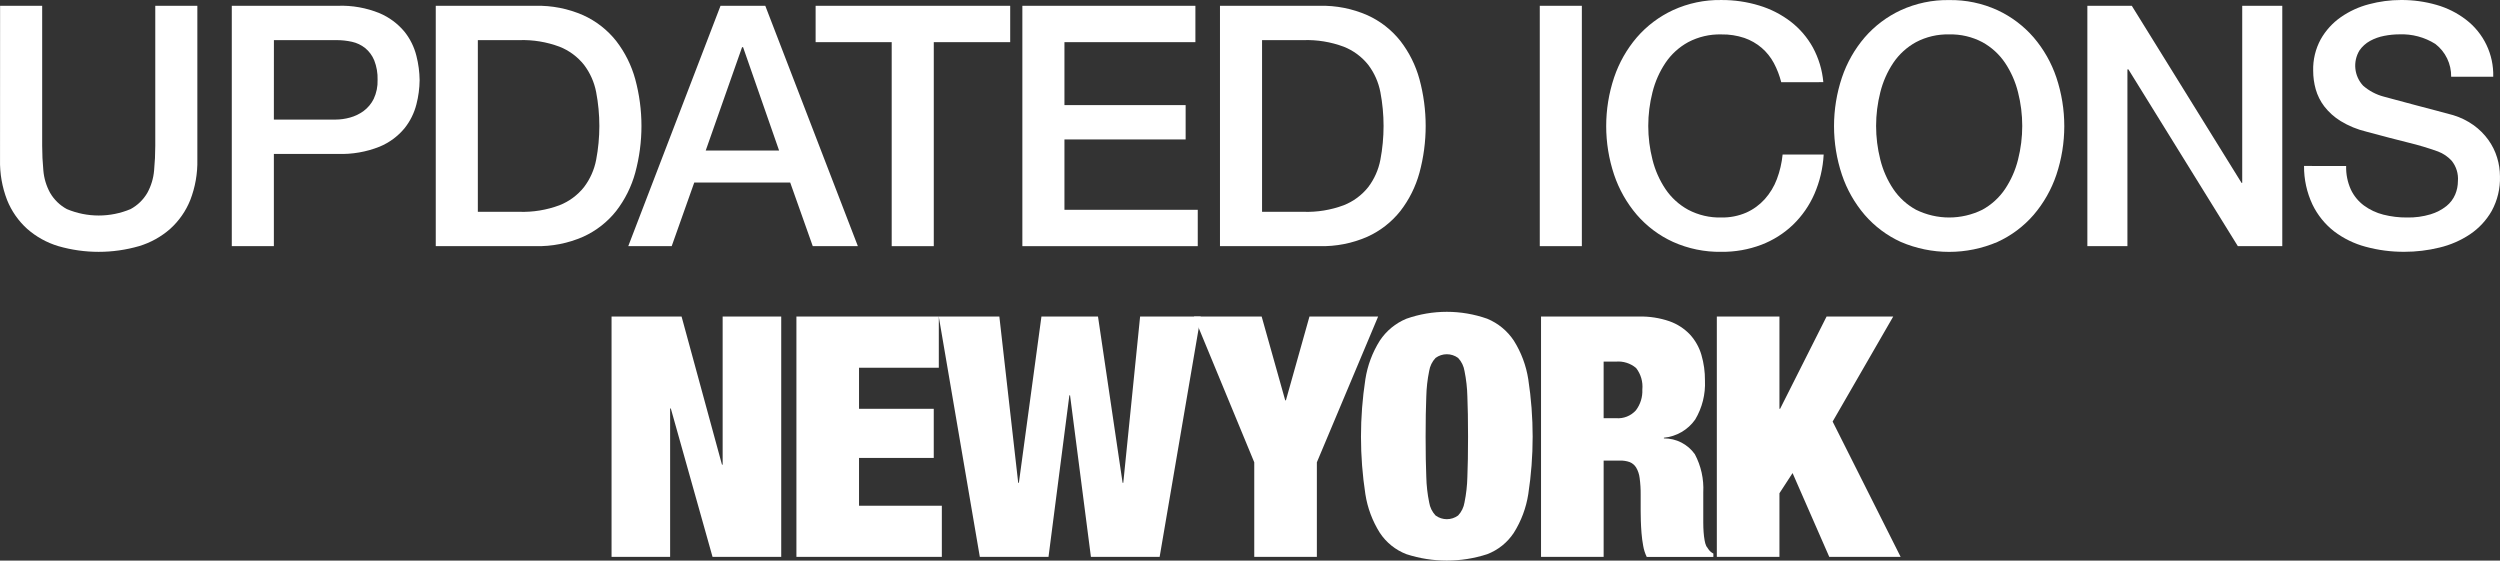
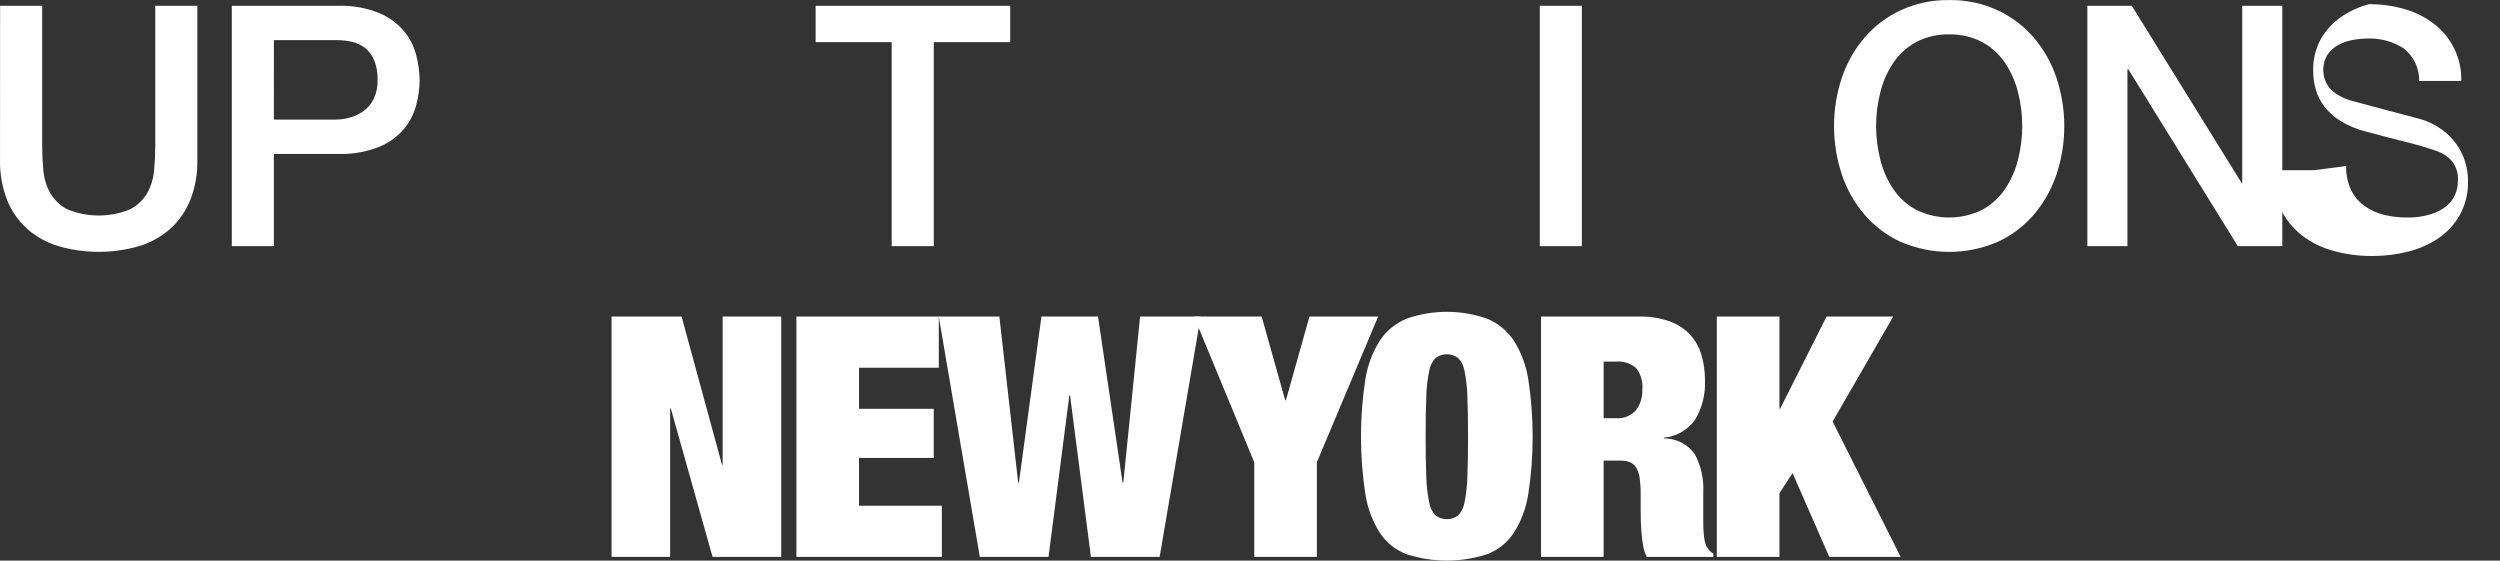
<svg xmlns="http://www.w3.org/2000/svg" id="a" viewBox="0 0 1663.518 373.02">
  <rect x="0" y="0" width="1663.518" height="373.02" fill="#333333" stroke="none" />
  <defs>
    <style>.u{fill:#fff;stroke-width:0px;}</style>
  </defs>
  <path id="b" class="u" d="m.063,3.854h27.999v93.185c0,5.375.261,10.827.783,16.353.431,5.225,1.958,10.3,4.481,14.896,2.65,4.591,6.528,8.353,11.197,10.863,13.542,5.674,28.794,5.674,42.336,0,4.669-2.511,8.546-6.273,11.197-10.863,2.522-4.596,4.049-9.671,4.481-14.896.522-5.522.783-10.973.783-16.353V3.854h27.999v102.367c.202,9.182-1.397,18.314-4.706,26.882-2.927,7.315-7.486,13.866-13.329,19.152-6.003,5.287-13.076,9.217-20.736,11.52-17.562,5.076-36.202,5.076-53.764,0-7.66-2.303-14.734-6.232-20.736-11.52-5.843-5.286-10.402-11.836-13.329-19.152C1.414,124.535-.185,115.403.017,106.221L.063,3.854Z" />
  <path id="c" class="u" d="m154.235,3.854h70.56c9.503-.345,18.97,1.333,27.775,4.925,6.427,2.73,12.11,6.954,16.577,12.321,3.785,4.738,6.497,10.24,7.949,16.128,1.346,5.273,2.06,10.687,2.125,16.128-.061,5.406-.775,10.784-2.125,16.019-1.469,5.846-4.18,11.308-7.949,16.013-4.453,5.355-10.143,9.546-16.577,12.211-8.824,3.516-18.283,5.156-27.775,4.816h-42.561v61.379h-27.999V3.854Zm27.999,75.715h41.017c3.256-.016,6.495-.468,9.631-1.342,3.266-.888,6.341-2.368,9.072-4.366,2.848-2.117,5.152-4.881,6.722-8.064,1.846-3.961,2.729-8.304,2.575-12.672.142-4.437-.621-8.856-2.241-12.989-1.307-3.186-3.385-5.996-6.048-8.179-2.56-2.024-5.546-3.442-8.732-4.147-3.457-.764-6.989-1.138-10.529-1.117h-41.437l-.029,52.877Z" />
-   <path id="d" class="u" d="m289.958,3.854h66.303c10.934-.265,21.792,1.877,31.807,6.273,8.577,3.883,16.103,9.758,21.951,17.136,5.841,7.568,10.145,16.205,12.672,25.424,5.523,20.39,5.523,41.882,0,62.272-2.526,9.22-6.831,17.857-12.672,25.424-5.848,7.379-13.374,13.254-21.951,17.136-10.014,4.397-20.873,6.538-31.807,6.273h-66.303V3.854Zm27.999,137.088h27.55c9.122.307,18.216-1.176,26.767-4.366,6.421-2.521,12.062-6.694,16.353-12.096,4.045-5.349,6.804-11.557,8.064-18.144,2.837-14.875,2.837-30.151,0-45.026-1.26-6.587-4.019-12.795-8.064-18.144-4.291-5.401-9.932-9.574-16.353-12.096-8.552-3.189-17.645-4.672-26.767-4.366h-27.55v114.239Z" />
-   <path id="e" class="u" d="m479.439,3.854h29.791l61.603,159.938h-30.015l-15.01-42.336h-63.844l-15.01,42.336h-28.904L479.439,3.854Zm-9.855,96.319h48.833l-23.967-68.768h-.674l-24.192,68.768Z" />
  <path id="f" class="u" d="m542.718,3.86h129.473v24.192h-50.849v135.746h-27.999V28.052h-50.625V3.86Z" />
-   <path id="g" class="u" d="m680.29,3.86h115.137v24.192h-87.137v41.887h80.64v22.85h-80.64v46.818h88.704v24.192h-116.703V3.86Z" />
-   <path id="h" class="u" d="m811.78,3.854h66.303c10.934-.265,21.792,1.877,31.807,6.273,8.577,3.883,16.103,9.758,21.951,17.136,5.841,7.568,10.145,16.205,12.672,25.424,5.522,20.39,5.522,41.882,0,62.272-2.526,9.22-6.831,17.857-12.672,25.424-5.847,7.379-13.373,13.255-21.951,17.136-10.014,4.397-20.873,6.538-31.807,6.273h-66.303V3.854Zm27.999,137.088h27.55c9.122.307,18.216-1.176,26.767-4.366,6.421-2.521,12.062-6.694,16.353-12.096,4.045-5.349,6.804-11.557,8.064-18.144,2.837-14.875,2.837-30.151,0-45.026-1.26-6.587-4.019-12.795-8.064-18.144-4.29-5.401-9.932-9.574-16.353-12.096-8.552-3.189-17.645-4.672-26.767-4.366h-27.55v114.239Z" />
  <rect id="i" class="u" x="1024.577" y="3.854" width="27.999" height="159.938" />
-   <path id="j" class="u" d="m1185.247,54.709c-1.122-4.44-2.776-8.727-4.925-12.77-2.049-3.825-4.782-7.242-8.064-10.08-3.395-2.9-7.302-5.141-11.52-6.607-4.943-1.653-10.133-2.448-15.345-2.35-7.675-.201-15.273,1.572-22.067,5.15-6.068,3.319-11.253,8.043-15.12,13.778-3.992,5.979-6.915,12.605-8.64,19.584-3.733,14.7-3.733,30.101,0,44.801,1.724,6.979,4.647,13.606,8.64,19.584,3.865,5.736,9.051,10.46,15.12,13.778,6.793,3.579,14.391,5.352,22.067,5.15,5.695.116,11.348-.992,16.577-3.248,4.686-2.097,8.883-5.15,12.321-8.963,3.492-3.904,6.227-8.423,8.064-13.328,1.982-5.26,3.262-10.758,3.807-16.353h27.326c-.476,9.034-2.563,17.909-6.163,26.208-3.356,7.694-8.188,14.657-14.221,20.494-6.058,5.806-13.219,10.337-21.059,13.328-8.514,3.218-17.556,4.814-26.657,4.706-11.07.183-22.045-2.073-32.147-6.607-9.23-4.212-17.444-10.363-24.083-18.034-6.7-7.836-11.833-16.886-15.12-26.658-7.02-21.008-7.02-43.729,0-64.737,3.288-9.771,8.421-18.821,15.12-26.658,6.655-7.682,14.863-13.866,24.083-18.144,10.08-4.61,21.064-6.907,32.147-6.722,8.575-.056,17.109,1.19,25.309,3.698,7.573,2.287,14.669,5.929,20.943,10.748,6.004,4.655,10.997,10.486,14.671,17.136,3.861,7.139,6.224,14.991,6.947,23.074l-28.011.041Z" />
  <path id="k" class="u" d="m1296.979.047c11.083-.183,22.066,2.114,32.147,6.722,9.217,4.282,17.425,10.465,24.083,18.144,6.696,7.838,11.829,16.888,15.12,26.658,7.019,21.008,7.019,43.729,0,64.737-3.29,9.771-8.423,18.819-15.12,26.658-6.641,7.669-14.855,13.82-24.083,18.034-20.524,8.808-43.764,8.808-64.287,0-9.229-4.212-17.443-10.363-24.083-18.034-6.7-7.836-11.833-16.886-15.12-26.658-7.02-21.008-7.02-43.729,0-64.737,3.288-9.771,8.421-18.821,15.12-26.658,6.657-7.68,14.864-13.864,24.083-18.144,10.081-4.608,21.064-6.905,32.147-6.722m0,22.85c-7.673-.2-15.269,1.574-22.061,5.15-6.068,3.319-11.253,8.044-15.12,13.778-3.992,5.979-6.915,12.606-8.64,19.584-3.733,14.7-3.733,30.101,0,44.801,1.724,6.979,4.648,13.605,8.64,19.584,3.864,5.737,9.05,10.462,15.12,13.778,13.907,6.869,30.22,6.869,44.127,0,6.069-3.318,11.254-8.043,15.12-13.778,3.989-5.98,6.912-12.606,8.64-19.584,3.733-14.7,3.733-30.101,0-44.801-1.729-6.978-4.652-13.603-8.64-19.584-3.869-5.733-9.053-10.457-15.12-13.778-6.792-3.576-14.388-5.349-22.061-5.15" />
  <path id="l" class="u" d="m1388.949,3.86h29.566l73.025,117.827h.449V3.86h26.657v159.938h-29.566l-72.806-117.601h-.674v117.602h-26.657l.006-159.938Z" />
-   <path id="m" class="u" d="m1561.138,110.46c-.151,5.396.922,10.756,3.139,15.679,1.991,4.212,4.993,7.867,8.738,10.639,3.864,2.827,8.237,4.88,12.879,6.048,5.162,1.307,10.47,1.946,15.794,1.901,5.305.115,10.596-.605,15.679-2.131,3.825-1.149,7.397-3.011,10.529-5.489,2.55-2.055,4.552-4.708,5.829-7.724,1.17-2.803,1.777-5.81,1.786-8.847.407-4.882-1.075-9.733-4.141-13.553-2.502-2.734-5.608-4.845-9.072-6.163-6.495-2.334-13.111-4.314-19.82-5.933-7.546-1.867-16.842-4.293-27.89-7.281-6.044-1.447-11.826-3.827-17.136-7.056-4.176-2.571-7.855-5.872-10.863-9.746-2.604-3.417-4.543-7.294-5.714-11.428-1.116-4.012-1.679-8.157-1.676-12.321-.189-7.303,1.549-14.526,5.04-20.943,3.292-5.824,7.847-10.837,13.329-14.671,5.711-3.973,12.083-6.898,18.818-8.64C1583.326.945,1590.479.004,1597.663.002c7.986-.049,15.939,1.046,23.616,3.248,7.05,1.996,13.66,5.302,19.486,9.746,11.866,9.01,18.661,23.186,18.253,38.079h-27.999c.139-8.535-3.765-16.635-10.529-21.842-7.16-4.503-15.517-6.728-23.967-6.382-3.385.01-6.761.347-10.08,1.008-3.292.622-6.466,1.756-9.406,3.364-2.817,1.549-5.233,3.734-7.056,6.382-4.504,7.476-3.497,17.034,2.465,23.408,3.966,3.459,8.68,5.951,13.772,7.281.599.15,2.951.783,7.056,1.901,4.105,1.117,8.698,2.35,13.778,3.698,5.076,1.344,10.042,2.651,14.895,3.923s8.325,2.204,10.414,2.799c4.892,1.48,9.509,3.75,13.668,6.722,3.747,2.706,7.036,5.997,9.74,9.746,2.57,3.577,4.537,7.549,5.823,11.762,1.252,4.065,1.895,8.292,1.907,12.545.234,8.004-1.66,15.926-5.489,22.959-3.554,6.227-8.498,11.549-14.446,15.552-6.215,4.137-13.118,7.133-20.385,8.847-7.625,1.867-15.448,2.807-23.299,2.799-8.699.055-17.365-1.075-25.759-3.358-7.627-2.022-14.782-5.524-21.059-10.304-6.08-4.761-10.985-10.854-14.337-17.81-3.762-8.023-5.675-16.789-5.599-25.649l28.011.035Z" />
+   <path id="m" class="u" d="m1561.138,110.46c-.151,5.396.922,10.756,3.139,15.679,1.991,4.212,4.993,7.867,8.738,10.639,3.864,2.827,8.237,4.88,12.879,6.048,5.162,1.307,10.47,1.946,15.794,1.901,5.305.115,10.596-.605,15.679-2.131,3.825-1.149,7.397-3.011,10.529-5.489,2.55-2.055,4.552-4.708,5.829-7.724,1.17-2.803,1.777-5.81,1.786-8.847.407-4.882-1.075-9.733-4.141-13.553-2.502-2.734-5.608-4.845-9.072-6.163-6.495-2.334-13.111-4.314-19.82-5.933-7.546-1.867-16.842-4.293-27.89-7.281-6.044-1.447-11.826-3.827-17.136-7.056-4.176-2.571-7.855-5.872-10.863-9.746-2.604-3.417-4.543-7.294-5.714-11.428-1.116-4.012-1.679-8.157-1.676-12.321-.189-7.303,1.549-14.526,5.04-20.943,3.292-5.824,7.847-10.837,13.329-14.671,5.711-3.973,12.083-6.898,18.818-8.64c7.986-.049,15.939,1.046,23.616,3.248,7.05,1.996,13.66,5.302,19.486,9.746,11.866,9.01,18.661,23.186,18.253,38.079h-27.999c.139-8.535-3.765-16.635-10.529-21.842-7.16-4.503-15.517-6.728-23.967-6.382-3.385.01-6.761.347-10.08,1.008-3.292.622-6.466,1.756-9.406,3.364-2.817,1.549-5.233,3.734-7.056,6.382-4.504,7.476-3.497,17.034,2.465,23.408,3.966,3.459,8.68,5.951,13.772,7.281.599.15,2.951.783,7.056,1.901,4.105,1.117,8.698,2.35,13.778,3.698,5.076,1.344,10.042,2.651,14.895,3.923s8.325,2.204,10.414,2.799c4.892,1.48,9.509,3.75,13.668,6.722,3.747,2.706,7.036,5.997,9.74,9.746,2.57,3.577,4.537,7.549,5.823,11.762,1.252,4.065,1.895,8.292,1.907,12.545.234,8.004-1.66,15.926-5.489,22.959-3.554,6.227-8.498,11.549-14.446,15.552-6.215,4.137-13.118,7.133-20.385,8.847-7.625,1.867-15.448,2.807-23.299,2.799-8.699.055-17.365-1.075-25.759-3.358-7.627-2.022-14.782-5.524-21.059-10.304-6.08-4.761-10.985-10.854-14.337-17.81-3.762-8.023-5.675-16.789-5.599-25.649l28.011.035Z" />
  <path id="n" class="u" d="m453.525,210.626l26.882,98.559h.449v-98.559h38.978v159.938h-45.7l-27.775-98.784h-.449v98.784h-38.978v-159.938h46.593Z" />
  <path id="o" class="u" d="m624.689,210.626v34.047h-53.09v27.326h49.726v32.705h-49.726v31.807h55.106v34.047h-96.768v-159.938l94.752.006Z" />
  <path id="p" class="u" d="m730.615,210.626l16.376,110.656h.449l11.197-110.656h40.32l-27.325,159.938h-45.723l-13.887-107.522h-.449l-13.887,107.522h-45.7l-27.325-159.938h40.32l12.545,110.656h.449l15.01-110.656h37.63Z" />
  <path id="q" class="u" d="m794.499,210.626h45.02l15.679,55.774h.449l15.679-55.774h45.694l-40.769,96.993v62.945h-41.662v-62.945l-40.089-96.993Z" />
  <path id="r" class="u" d="m908.519,252.398c1.415-9.155,4.693-17.921,9.631-25.759,4.315-6.509,10.477-11.58,17.695-14.561,17.396-6.124,36.362-6.124,53.758,0,7.217,2.983,13.379,8.053,17.695,14.561,4.936,7.838,8.214,16.605,9.631,25.759,3.883,25.313,3.883,51.07,0,76.383-1.417,9.154-4.694,17.921-9.631,25.759-4.268,6.473-10.456,11.446-17.695,14.221-17.47,5.677-36.288,5.677-53.758,0-7.24-2.773-13.429-7.747-17.695-14.221-4.938-7.838-8.216-16.604-9.631-25.759-3.883-25.313-3.883-51.07,0-76.383m40.545,64.961c.131,5.683.77,11.342,1.907,16.912.503,3.276,1.987,6.322,4.257,8.738,4.465,3.282,10.545,3.282,15.011,0,2.266-2.418,3.749-5.463,4.257-8.738,1.132-5.57,1.768-11.23,1.901-16.912.3-7.092.449-16.014.449-26.767,0-10.751-.15-19.673-.449-26.767-.133-5.682-.769-11.341-1.901-16.912-.508-3.274-1.992-6.32-4.257-8.738-4.465-3.282-10.545-3.282-15.011,0-2.268,2.416-3.752,5.463-4.257,8.738-1.137,5.569-1.775,11.229-1.907,16.912-.3,7.097-.449,16.019-.449,26.767s.15,19.671.449,26.767" />
  <path id="s" class="u" d="m1090.581,210.626c6.891-.165,13.756.896,20.275,3.133,5.19,1.827,9.873,4.859,13.663,8.847,3.545,3.874,6.151,8.511,7.615,13.553,1.612,5.53,2.406,11.267,2.356,17.027.428,9.11-1.831,18.146-6.497,25.983-4.844,6.882-12.456,11.301-20.834,12.096v.449c8.179-.077,15.878,3.857,20.609,10.529,4.124,7.776,6.06,16.526,5.599,25.315v20.16c0,2.238.075,4.366.225,6.382.125,1.841.35,3.673.674,5.489.198,1.314.573,2.595,1.117,3.807.595.899,1.192,1.757,1.791,2.575.791.986,1.785,1.789,2.914,2.356v2.241h-44.352c-1.127-2.341-1.918-4.828-2.35-7.39-.52-2.817-.893-5.658-1.117-8.513-.223-2.834-.373-5.559-.449-8.173-.075-2.609-.109-4.74-.109-6.388v-10.766c.046-3.746-.179-7.49-.674-11.203-.277-2.491-1.078-4.896-2.35-7.056-1.002-1.618-2.493-2.875-4.257-3.589-2.047-.726-4.211-1.067-6.382-1.008h-10.979v64.062h-41.662v-159.921h65.174Zm-15.229,67.646c4.986.41,9.875-1.538,13.213-5.264,2.983-3.955,4.489-8.829,4.257-13.778.504-5.133-.978-10.264-4.141-14.337-3.761-3.185-8.646-4.721-13.553-4.262h-8.064v37.636l8.289.005Z" />
  <path id="t" class="u" d="m1184.054,210.626v61.373h.449l30.914-61.373h44.352l-40.32,69.886,45.251,90.046h-47.491l-24.417-55.774-8.738,13.438v42.336h-41.662v-159.938l41.662.005Z" />
</svg>